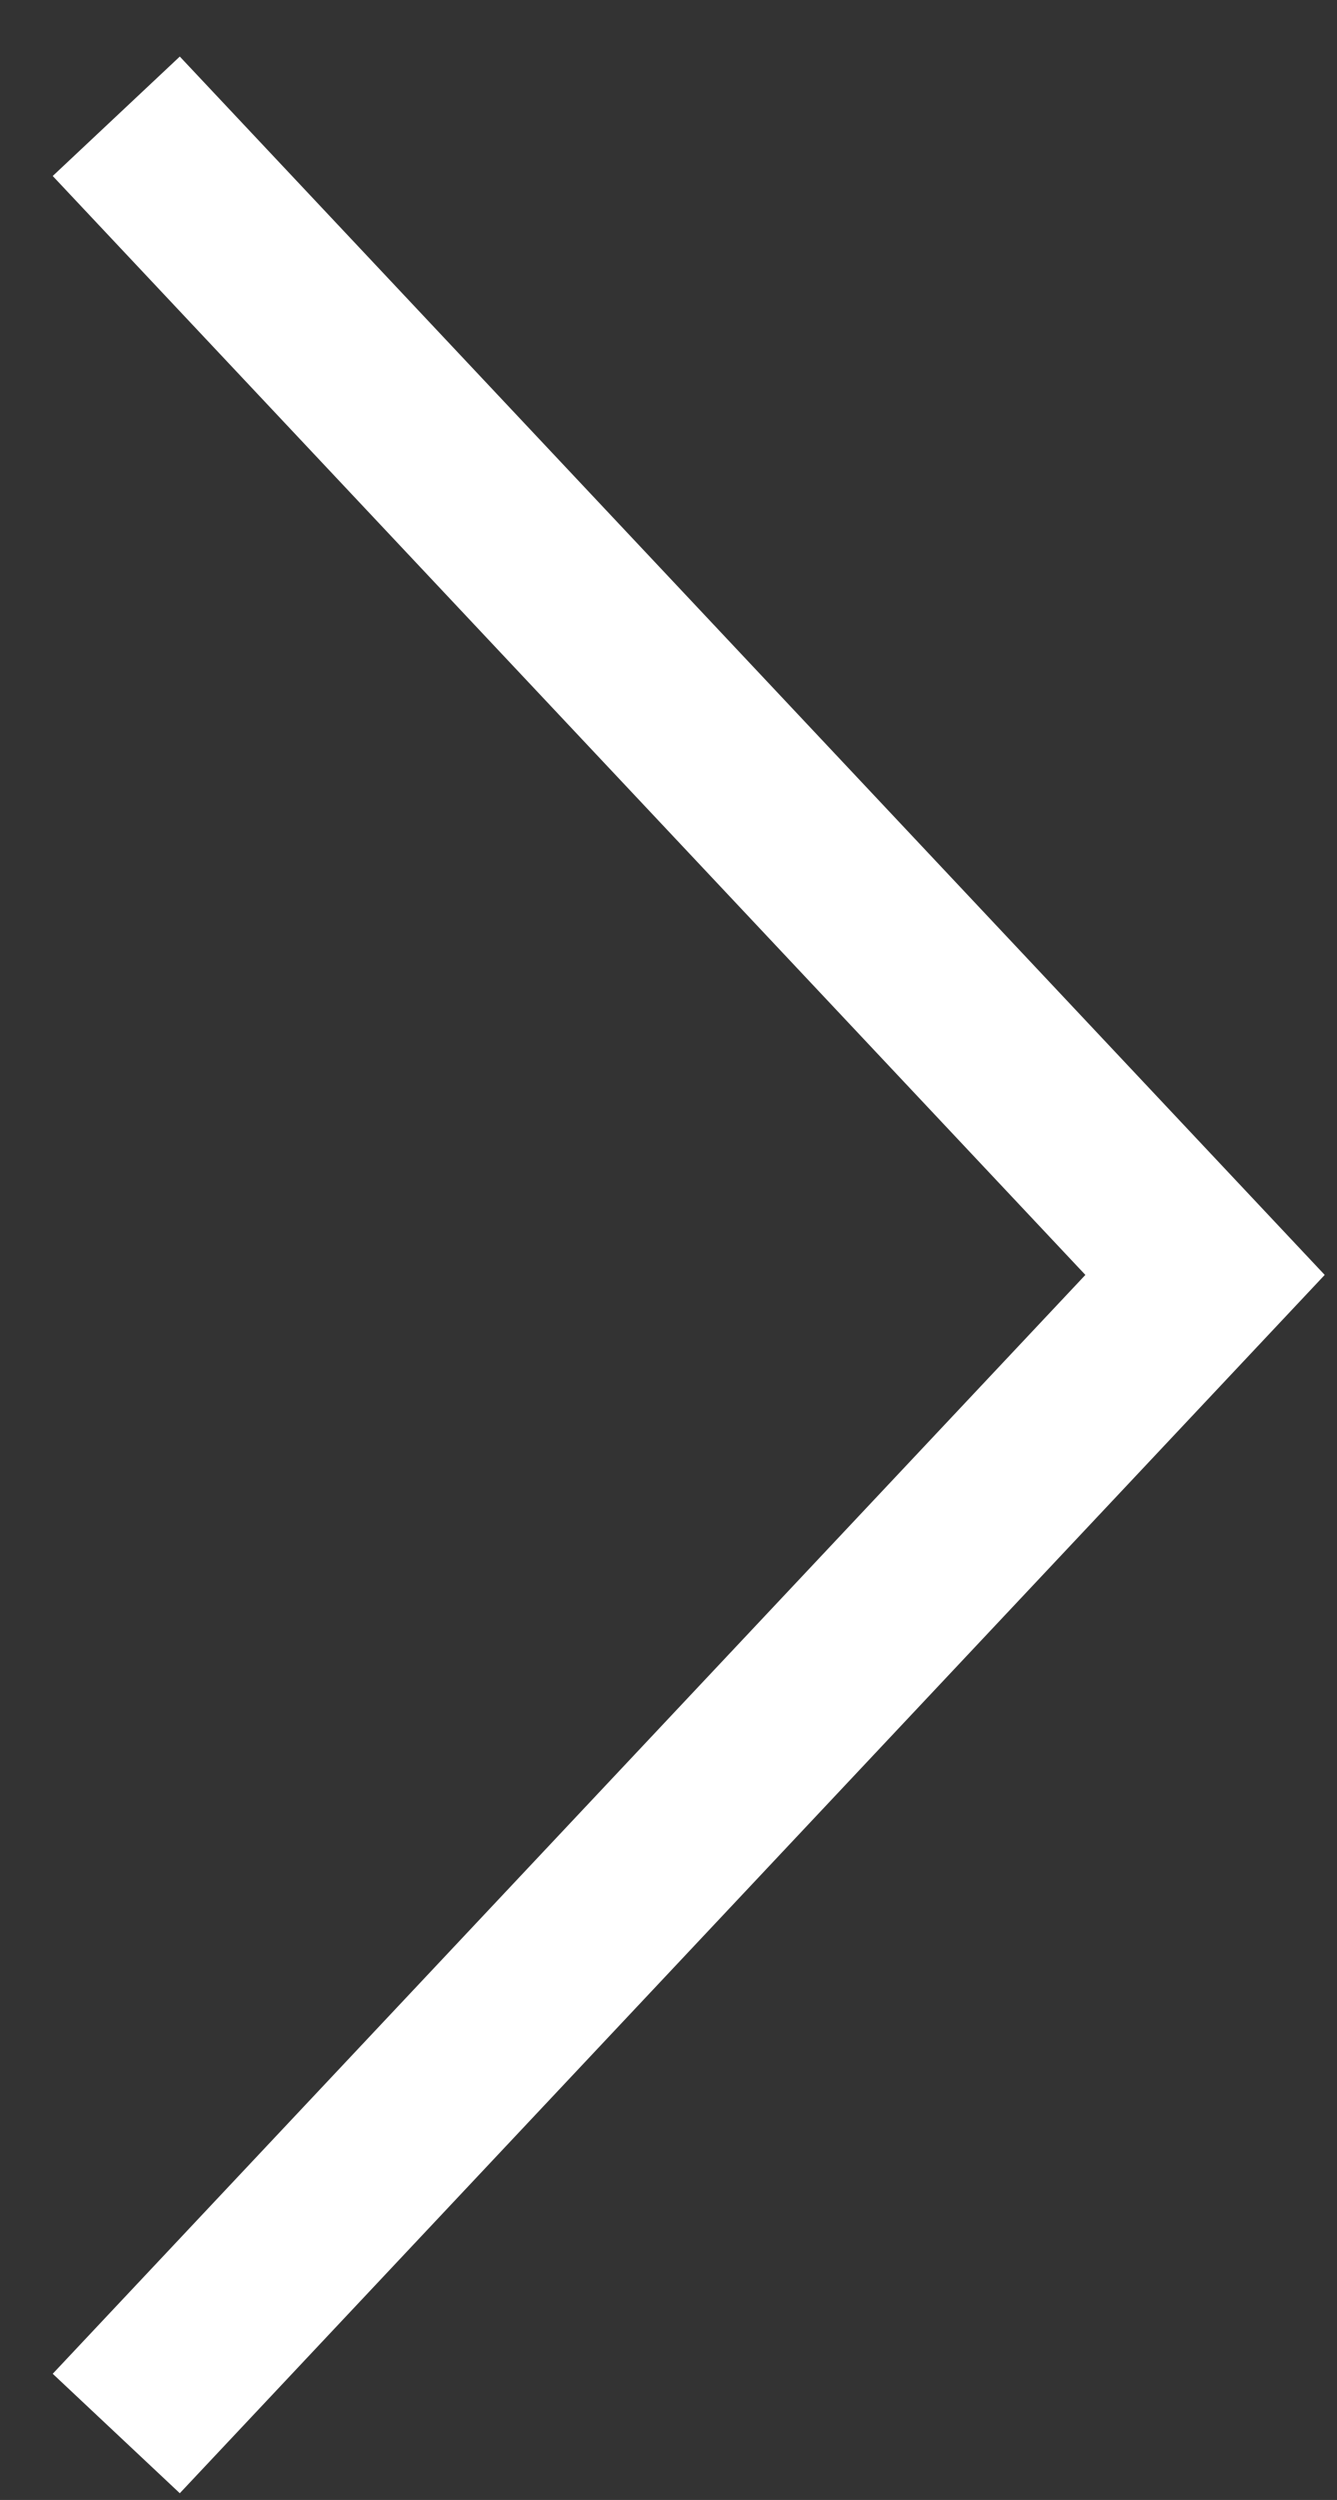
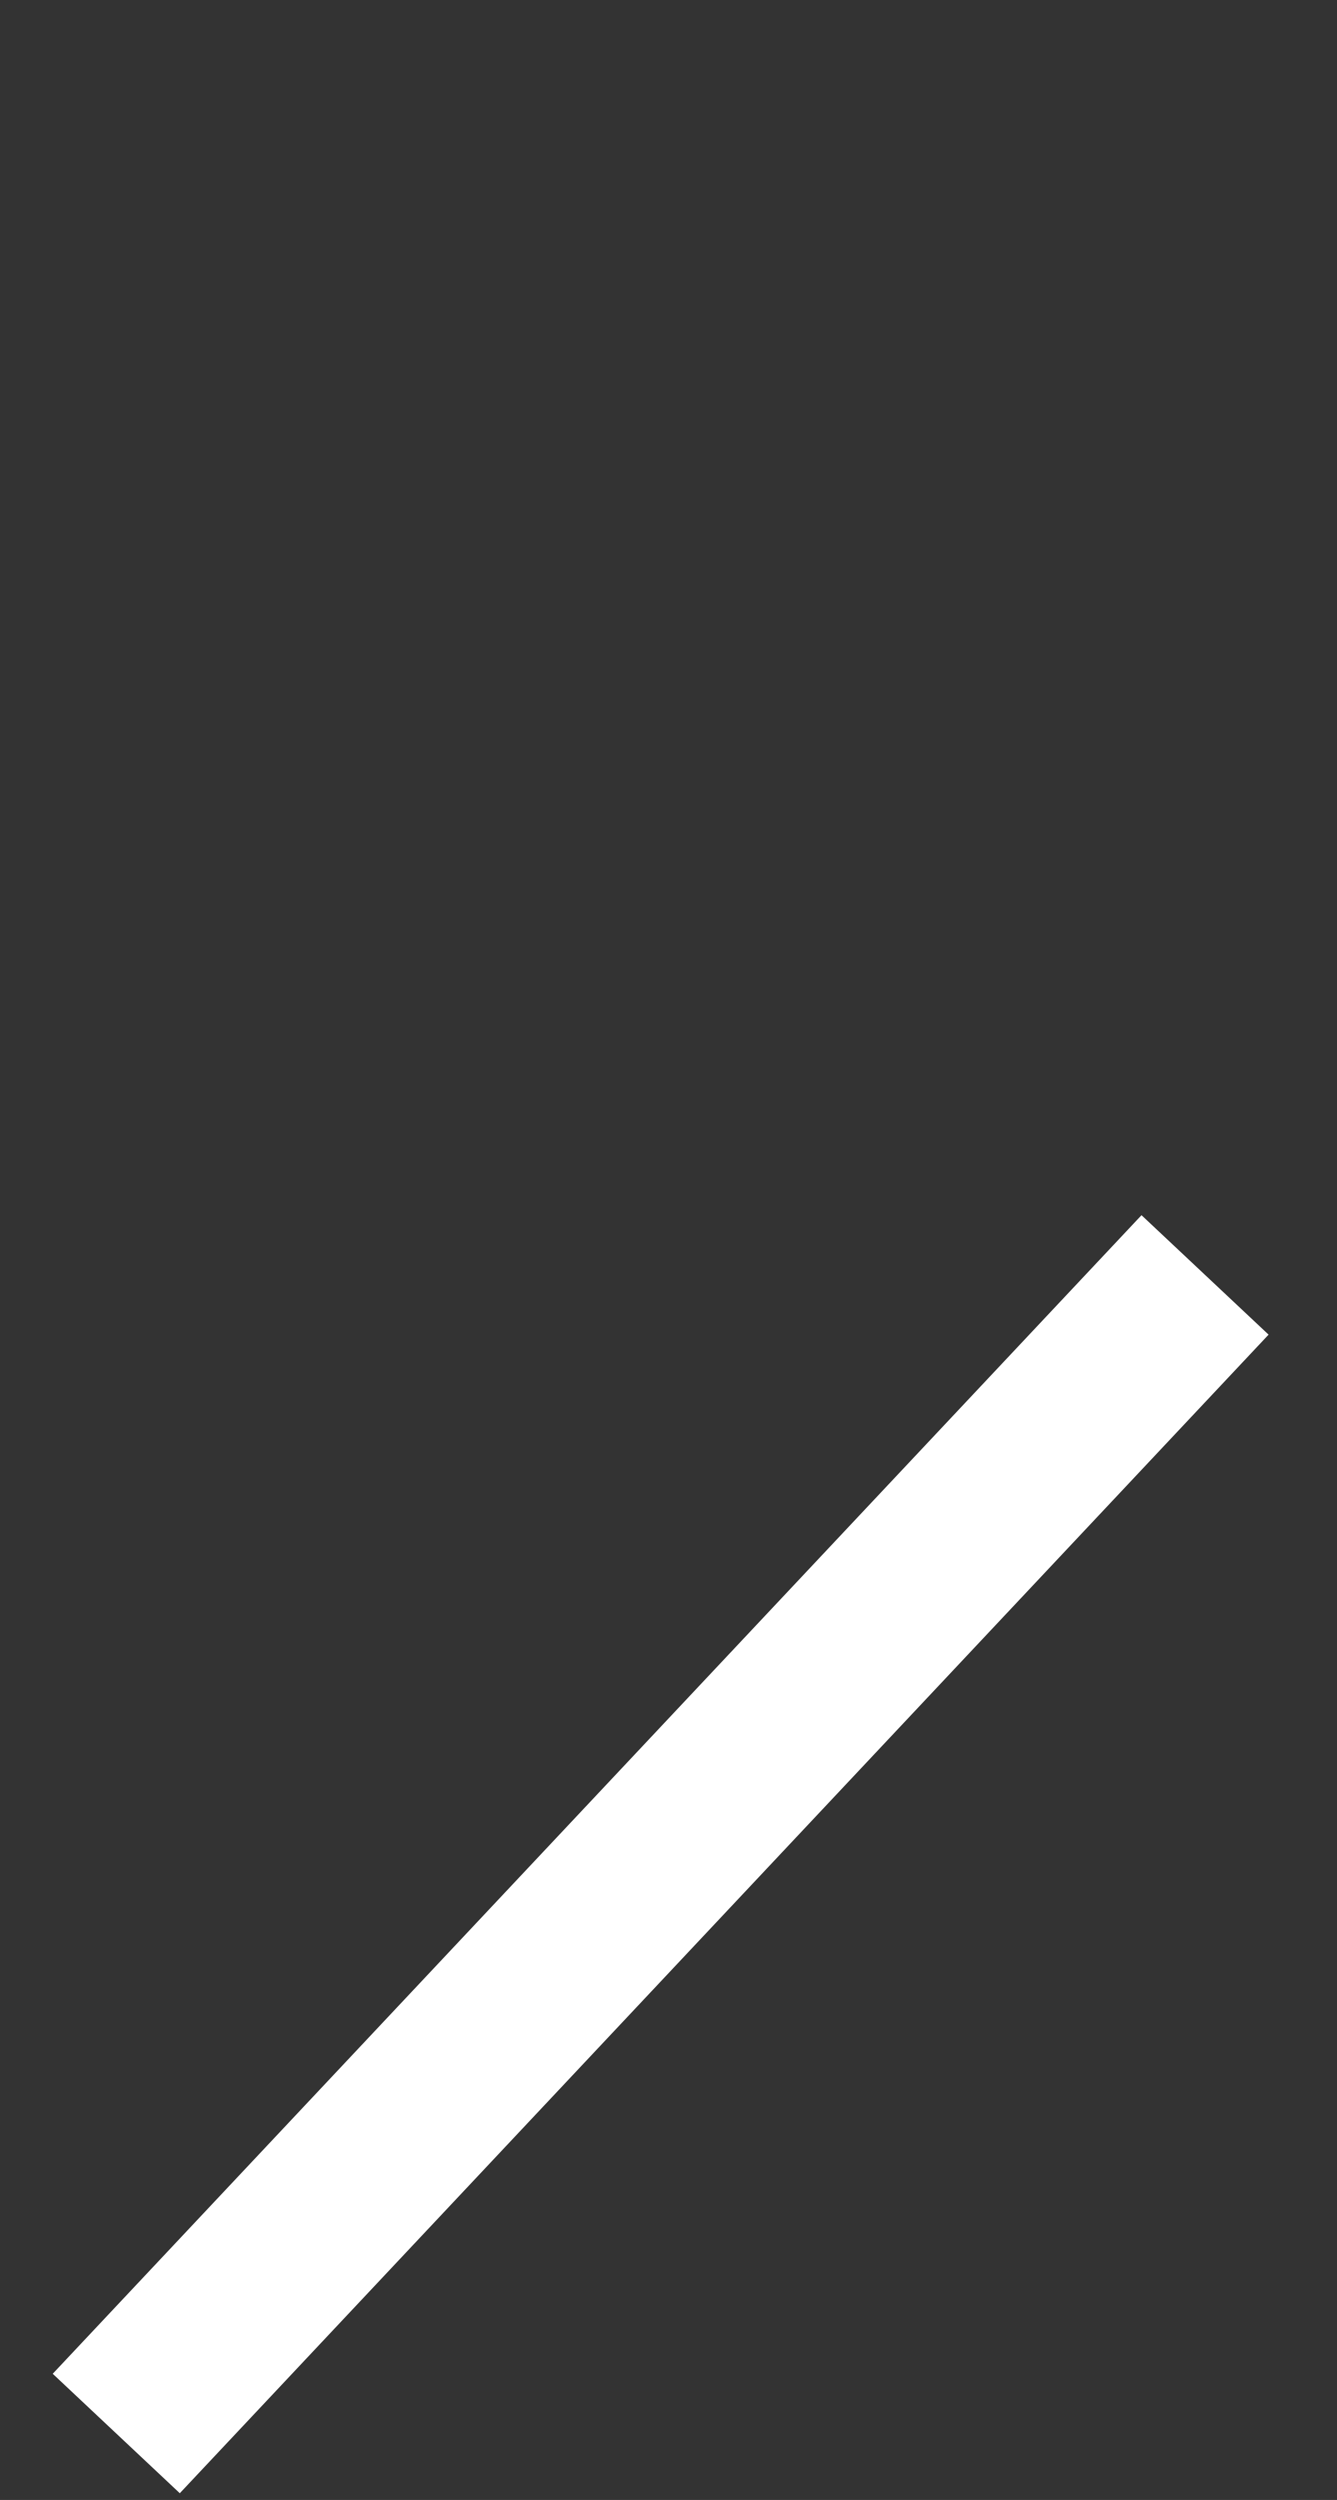
<svg xmlns="http://www.w3.org/2000/svg" width="23" height="43" viewBox="0 0 23 43" fill="none">
  <rect x="0" y="0" width="23" height="43" fill="#333333" stroke="none" />
-   <path d="M2 41.857L20.73 21.929L2 2" stroke="white" stroke-width="3" />
+   <path d="M2 41.857L20.73 21.929" stroke="white" stroke-width="3" />
</svg>